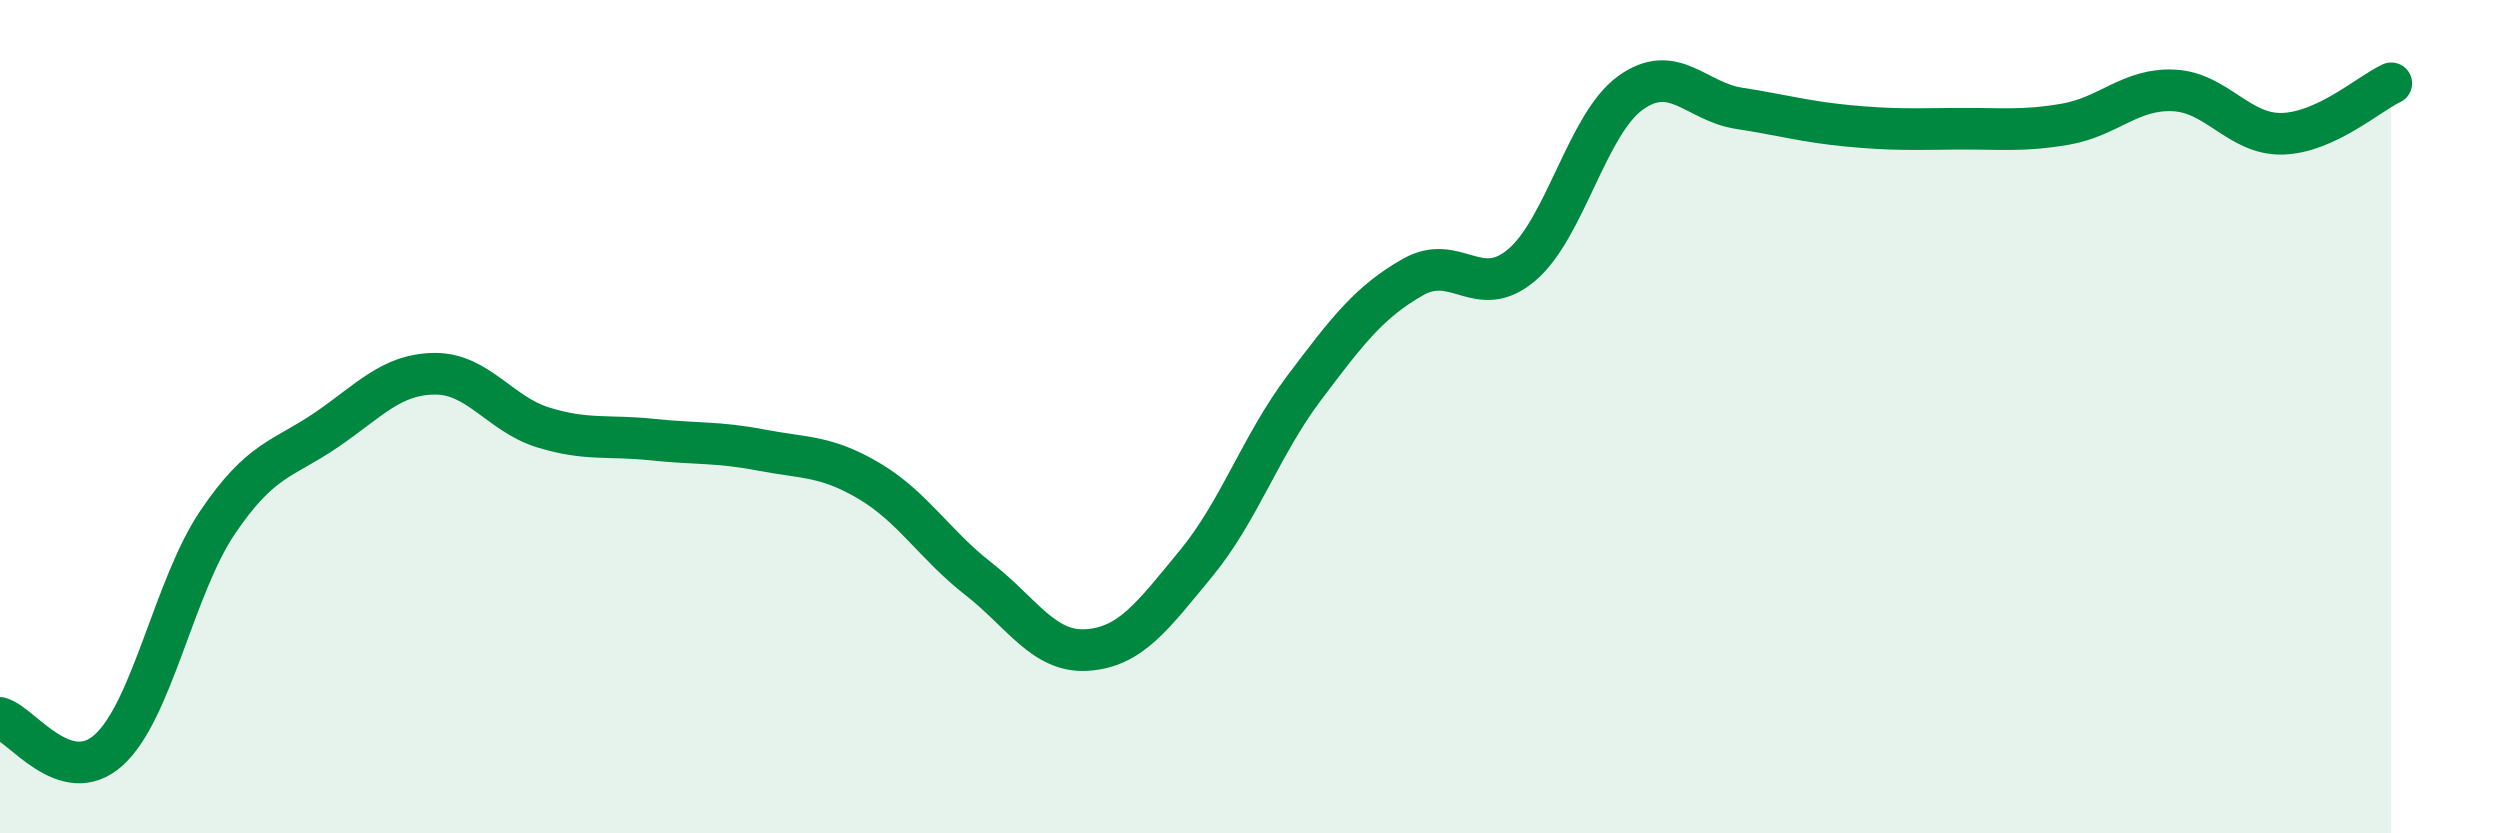
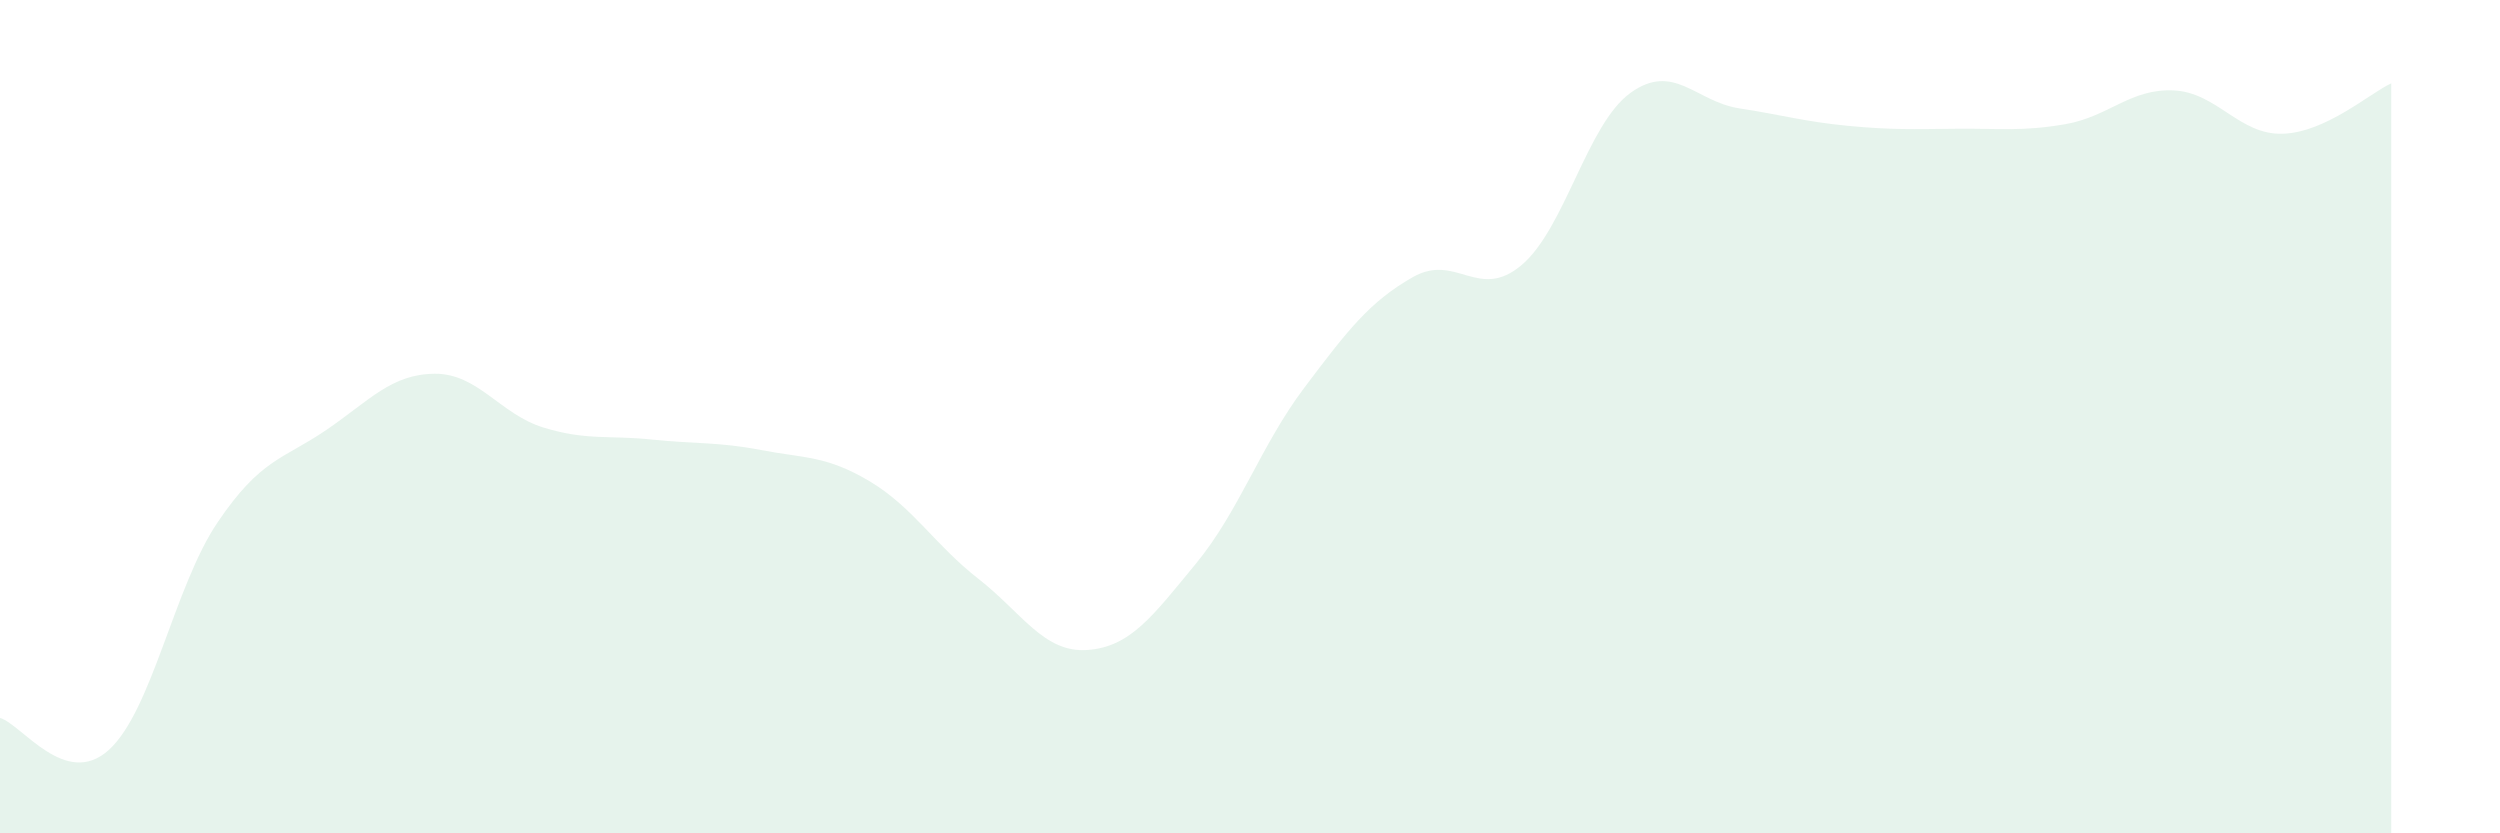
<svg xmlns="http://www.w3.org/2000/svg" width="60" height="20" viewBox="0 0 60 20">
  <path d="M 0,17.23 C 0.52,17.38 1.57,18.94 2.61,18 C 3.65,17.06 4.18,14.08 5.22,12.54 C 6.26,11 6.79,11.03 7.83,10.32 C 8.87,9.61 9.39,8.98 10.43,8.97 C 11.47,8.96 12,9.94 13.04,10.26 C 14.08,10.58 14.61,10.44 15.65,10.55 C 16.69,10.66 17.22,10.6 18.26,10.8 C 19.3,11 19.83,10.93 20.87,11.55 C 21.91,12.17 22.44,13.08 23.48,13.89 C 24.52,14.7 25.05,15.67 26.09,15.6 C 27.13,15.53 27.66,14.79 28.7,13.53 C 29.74,12.27 30.26,10.69 31.3,9.31 C 32.34,7.93 32.87,7.24 33.91,6.65 C 34.95,6.06 35.48,7.24 36.52,6.36 C 37.56,5.48 38.09,2.98 39.13,2.23 C 40.17,1.48 40.7,2.44 41.74,2.6 C 42.78,2.76 43.31,2.92 44.35,3.02 C 45.39,3.12 45.92,3.1 46.96,3.09 C 48,3.08 48.53,3.16 49.57,2.98 C 50.61,2.8 51.13,2.12 52.17,2.17 C 53.21,2.22 53.74,3.24 54.78,3.21 C 55.82,3.18 56.87,2.24 57.39,2L57.39 20L0 20Z" fill="#008740" opacity="0.1" stroke-linecap="round" stroke-linejoin="round" />
-   <path d="M 0,17.23 C 0.52,17.38 1.57,18.94 2.61,18 C 3.65,17.06 4.18,14.08 5.22,12.54 C 6.26,11 6.79,11.03 7.83,10.32 C 8.87,9.61 9.39,8.98 10.43,8.97 C 11.47,8.96 12,9.94 13.04,10.26 C 14.08,10.58 14.61,10.44 15.65,10.55 C 16.69,10.66 17.22,10.6 18.26,10.8 C 19.3,11 19.83,10.93 20.87,11.55 C 21.91,12.17 22.44,13.08 23.48,13.89 C 24.52,14.7 25.05,15.67 26.09,15.6 C 27.13,15.53 27.66,14.79 28.7,13.53 C 29.74,12.27 30.26,10.69 31.3,9.31 C 32.34,7.93 32.87,7.24 33.91,6.65 C 34.95,6.06 35.48,7.24 36.52,6.36 C 37.56,5.48 38.09,2.98 39.13,2.23 C 40.17,1.48 40.7,2.44 41.74,2.6 C 42.78,2.76 43.31,2.92 44.35,3.02 C 45.39,3.12 45.92,3.1 46.96,3.09 C 48,3.08 48.53,3.16 49.57,2.98 C 50.61,2.8 51.13,2.12 52.17,2.17 C 53.21,2.22 53.74,3.24 54.78,3.21 C 55.82,3.18 56.87,2.24 57.39,2" stroke="#008740" stroke-width="1" fill="none" stroke-linecap="round" stroke-linejoin="round" />
</svg>